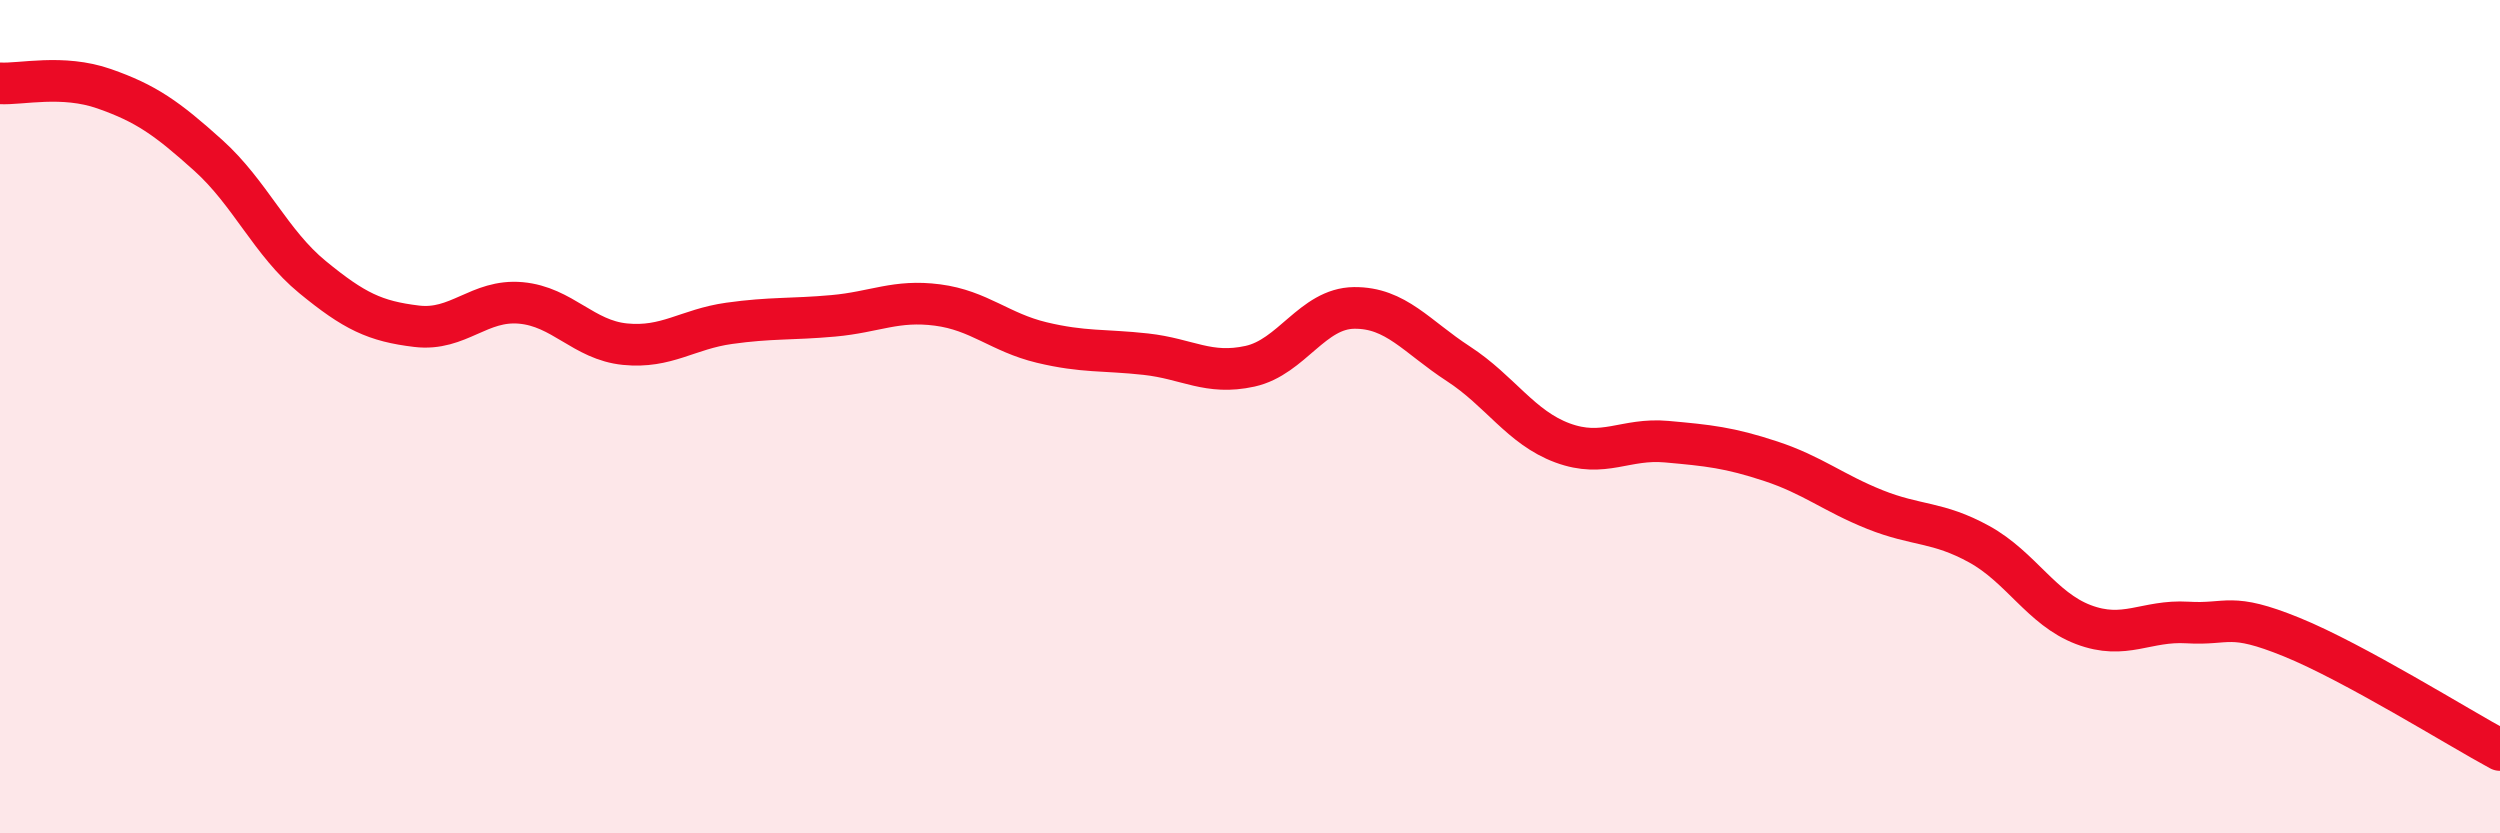
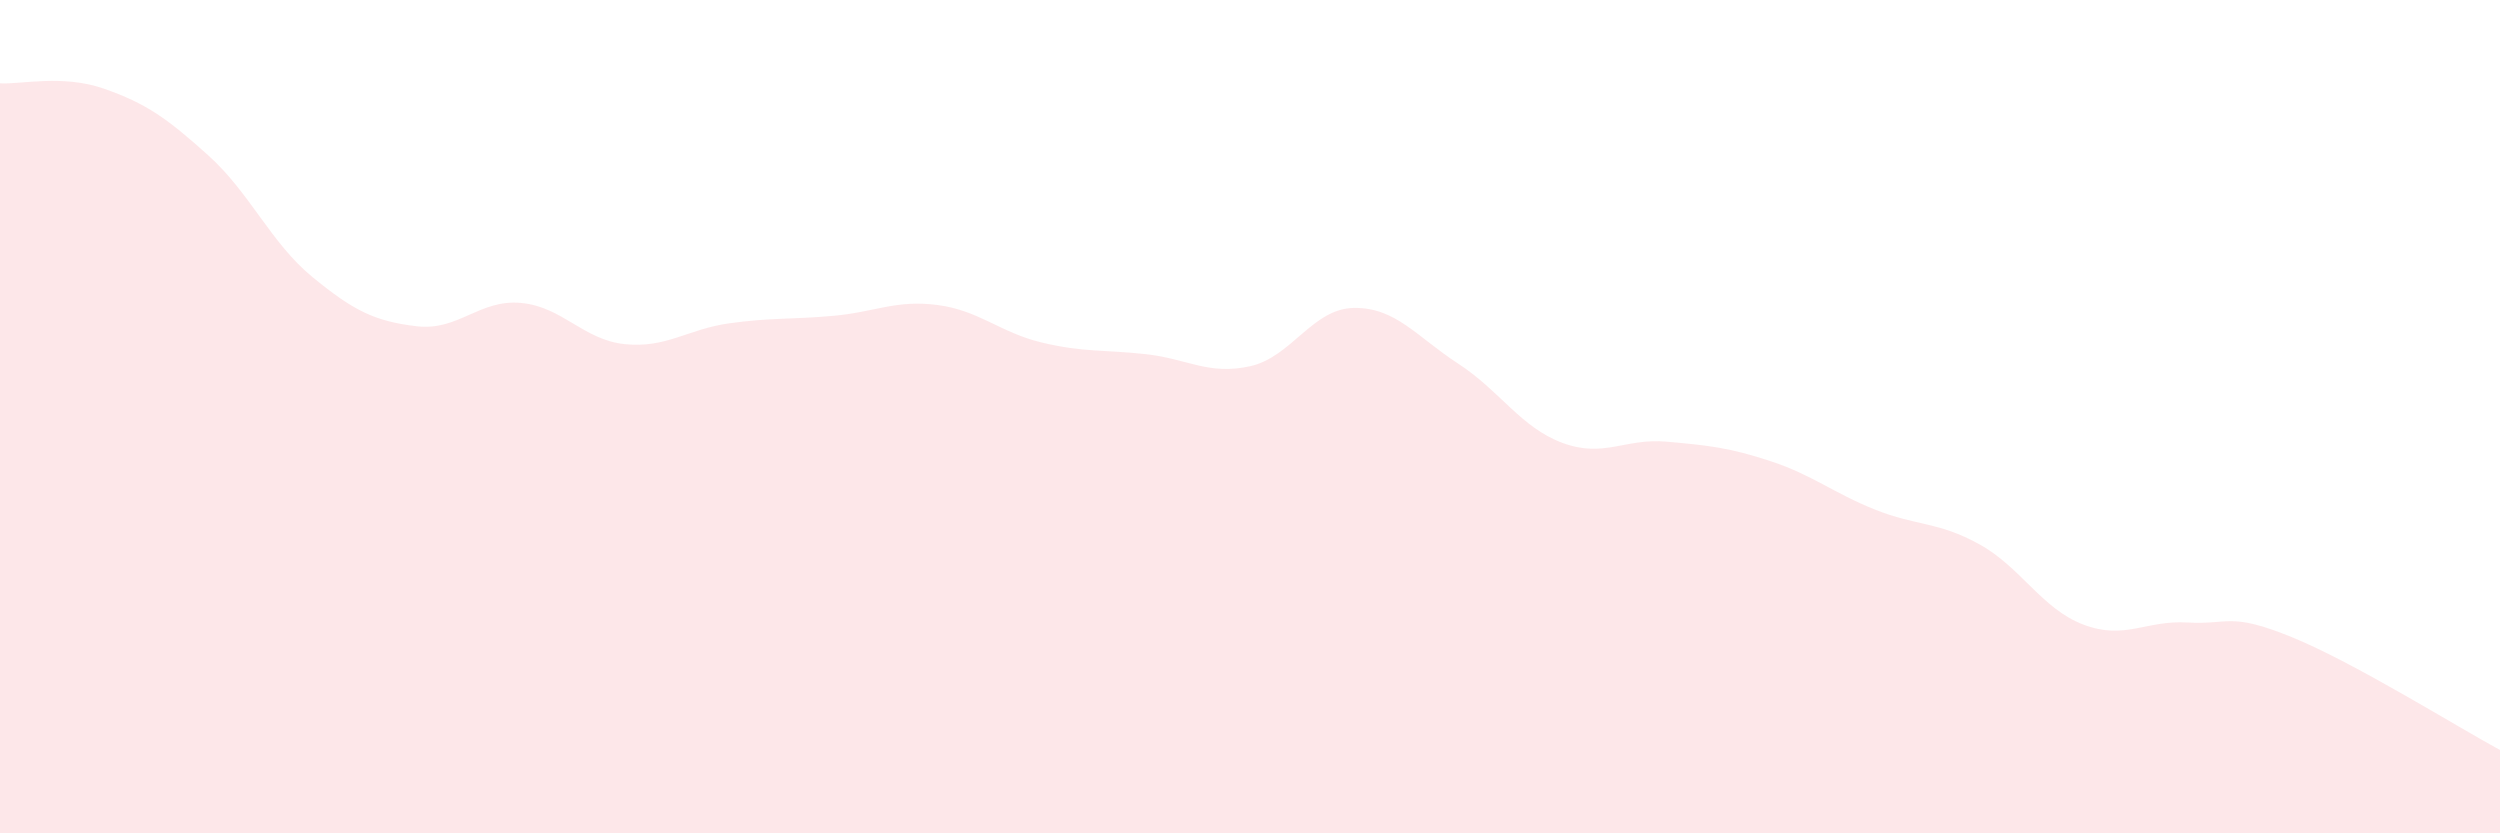
<svg xmlns="http://www.w3.org/2000/svg" width="60" height="20" viewBox="0 0 60 20">
  <path d="M 0,2 C 0.5,2.03 1.5,1.78 2.5,2.13 C 3.5,2.48 4,2.83 5,3.73 C 6,4.63 6.5,5.83 7.5,6.65 C 8.5,7.47 9,7.71 10,7.83 C 11,7.95 11.5,7.18 12.5,7.27 C 13.5,7.36 14,8.16 15,8.26 C 16,8.36 16.5,7.9 17.5,7.76 C 18.5,7.62 19,7.67 20,7.58 C 21,7.49 21.5,7.19 22.5,7.32 C 23.5,7.45 24,7.98 25,8.22 C 26,8.46 26.5,8.39 27.5,8.5 C 28.5,8.61 29,9.01 30,8.79 C 31,8.57 31.5,7.4 32.5,7.39 C 33.5,7.38 34,8.08 35,8.73 C 36,9.38 36.5,10.26 37.5,10.63 C 38.5,11 39,10.51 40,10.6 C 41,10.69 41.5,10.74 42.5,11.07 C 43.5,11.4 44,11.83 45,12.23 C 46,12.63 46.5,12.51 47.5,13.06 C 48.5,13.61 49,14.61 50,14.99 C 51,15.37 51.5,14.88 52.5,14.94 C 53.5,15 53.5,14.68 55,15.29 C 56.5,15.9 59,17.46 60,18L60 20L0 20Z" fill="#EB0A25" opacity="0.1" stroke-linecap="round" stroke-linejoin="round" />
-   <path d="M 0,2 C 0.5,2.03 1.5,1.78 2.5,2.13 C 3.5,2.48 4,2.83 5,3.73 C 6,4.63 6.5,5.83 7.5,6.65 C 8.5,7.47 9,7.71 10,7.83 C 11,7.95 11.5,7.18 12.5,7.27 C 13.5,7.36 14,8.16 15,8.26 C 16,8.36 16.5,7.9 17.5,7.76 C 18.5,7.62 19,7.67 20,7.58 C 21,7.49 21.5,7.19 22.5,7.32 C 23.5,7.45 24,7.98 25,8.22 C 26,8.46 26.5,8.39 27.5,8.5 C 28.5,8.61 29,9.01 30,8.79 C 31,8.57 31.5,7.4 32.5,7.39 C 33.5,7.38 34,8.08 35,8.73 C 36,9.38 36.5,10.26 37.5,10.63 C 38.5,11 39,10.51 40,10.6 C 41,10.69 41.5,10.74 42.5,11.07 C 43.5,11.4 44,11.83 45,12.23 C 46,12.63 46.5,12.51 47.5,13.06 C 48.5,13.61 49,14.61 50,14.99 C 51,15.37 51.5,14.88 52.5,14.94 C 53.5,15 53.5,14.68 55,15.29 C 56.5,15.9 59,17.46 60,18" stroke="#EB0A25" stroke-width="1" fill="none" stroke-linecap="round" stroke-linejoin="round" />
</svg>